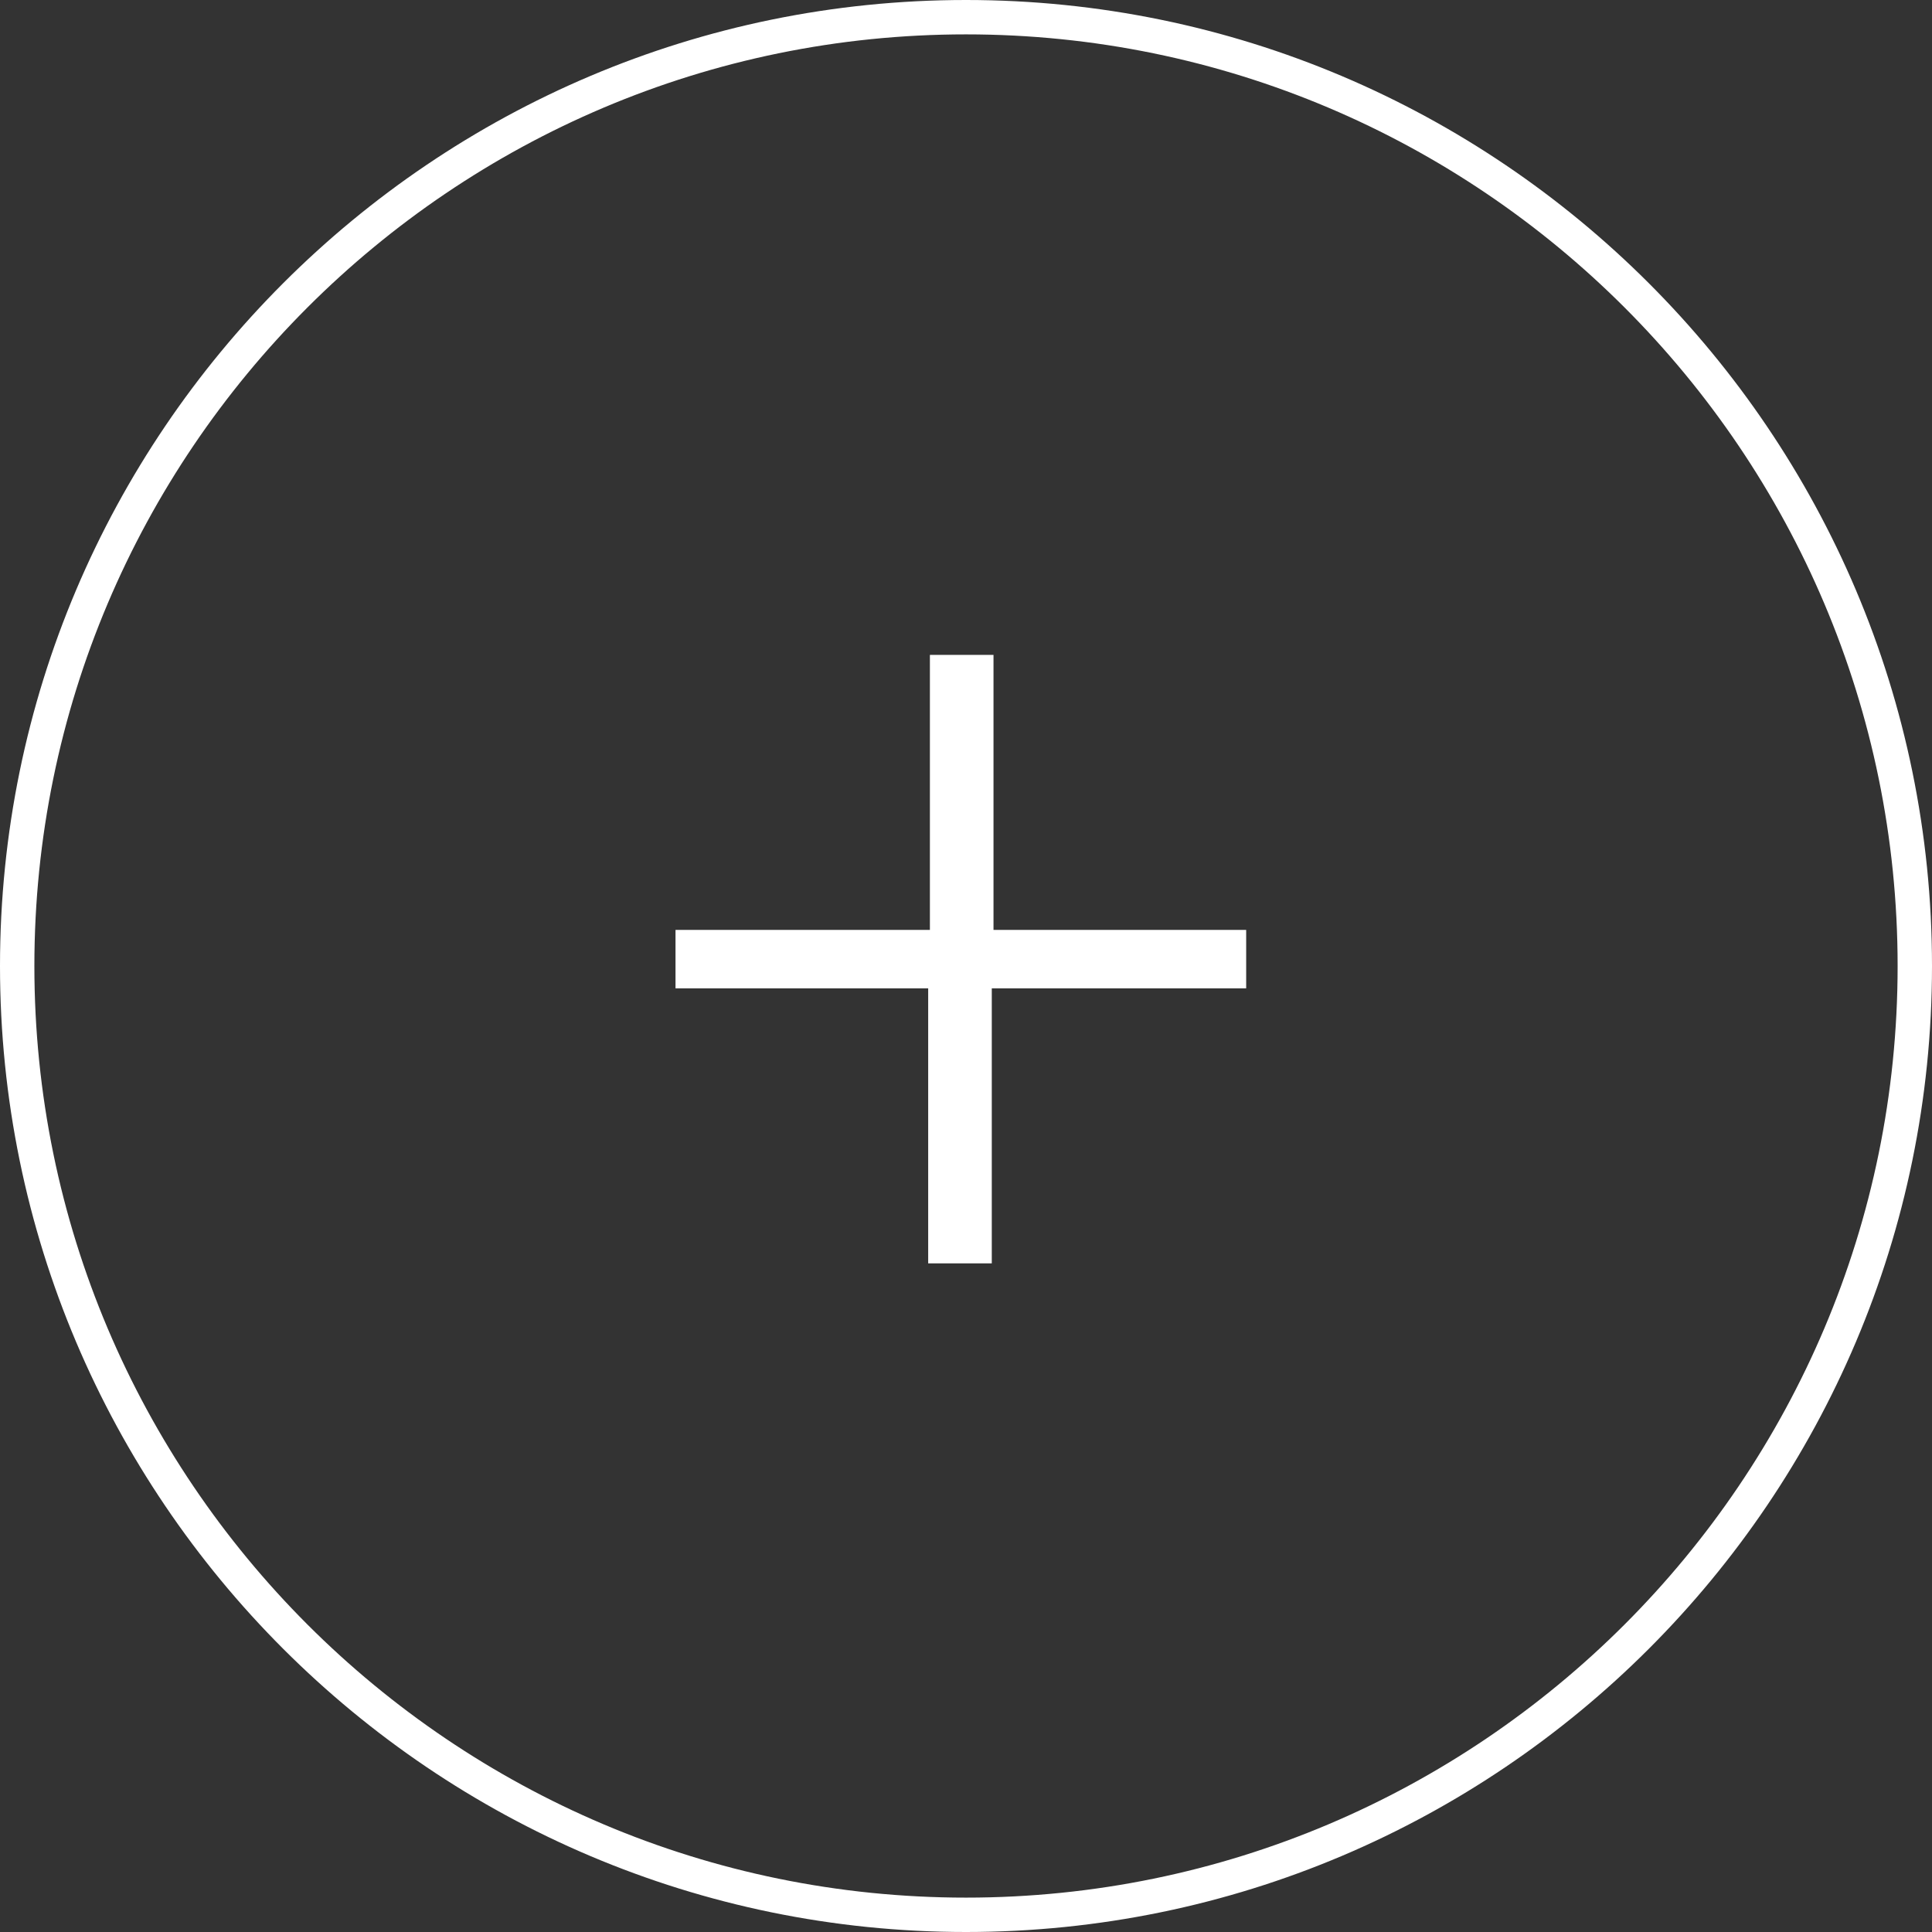
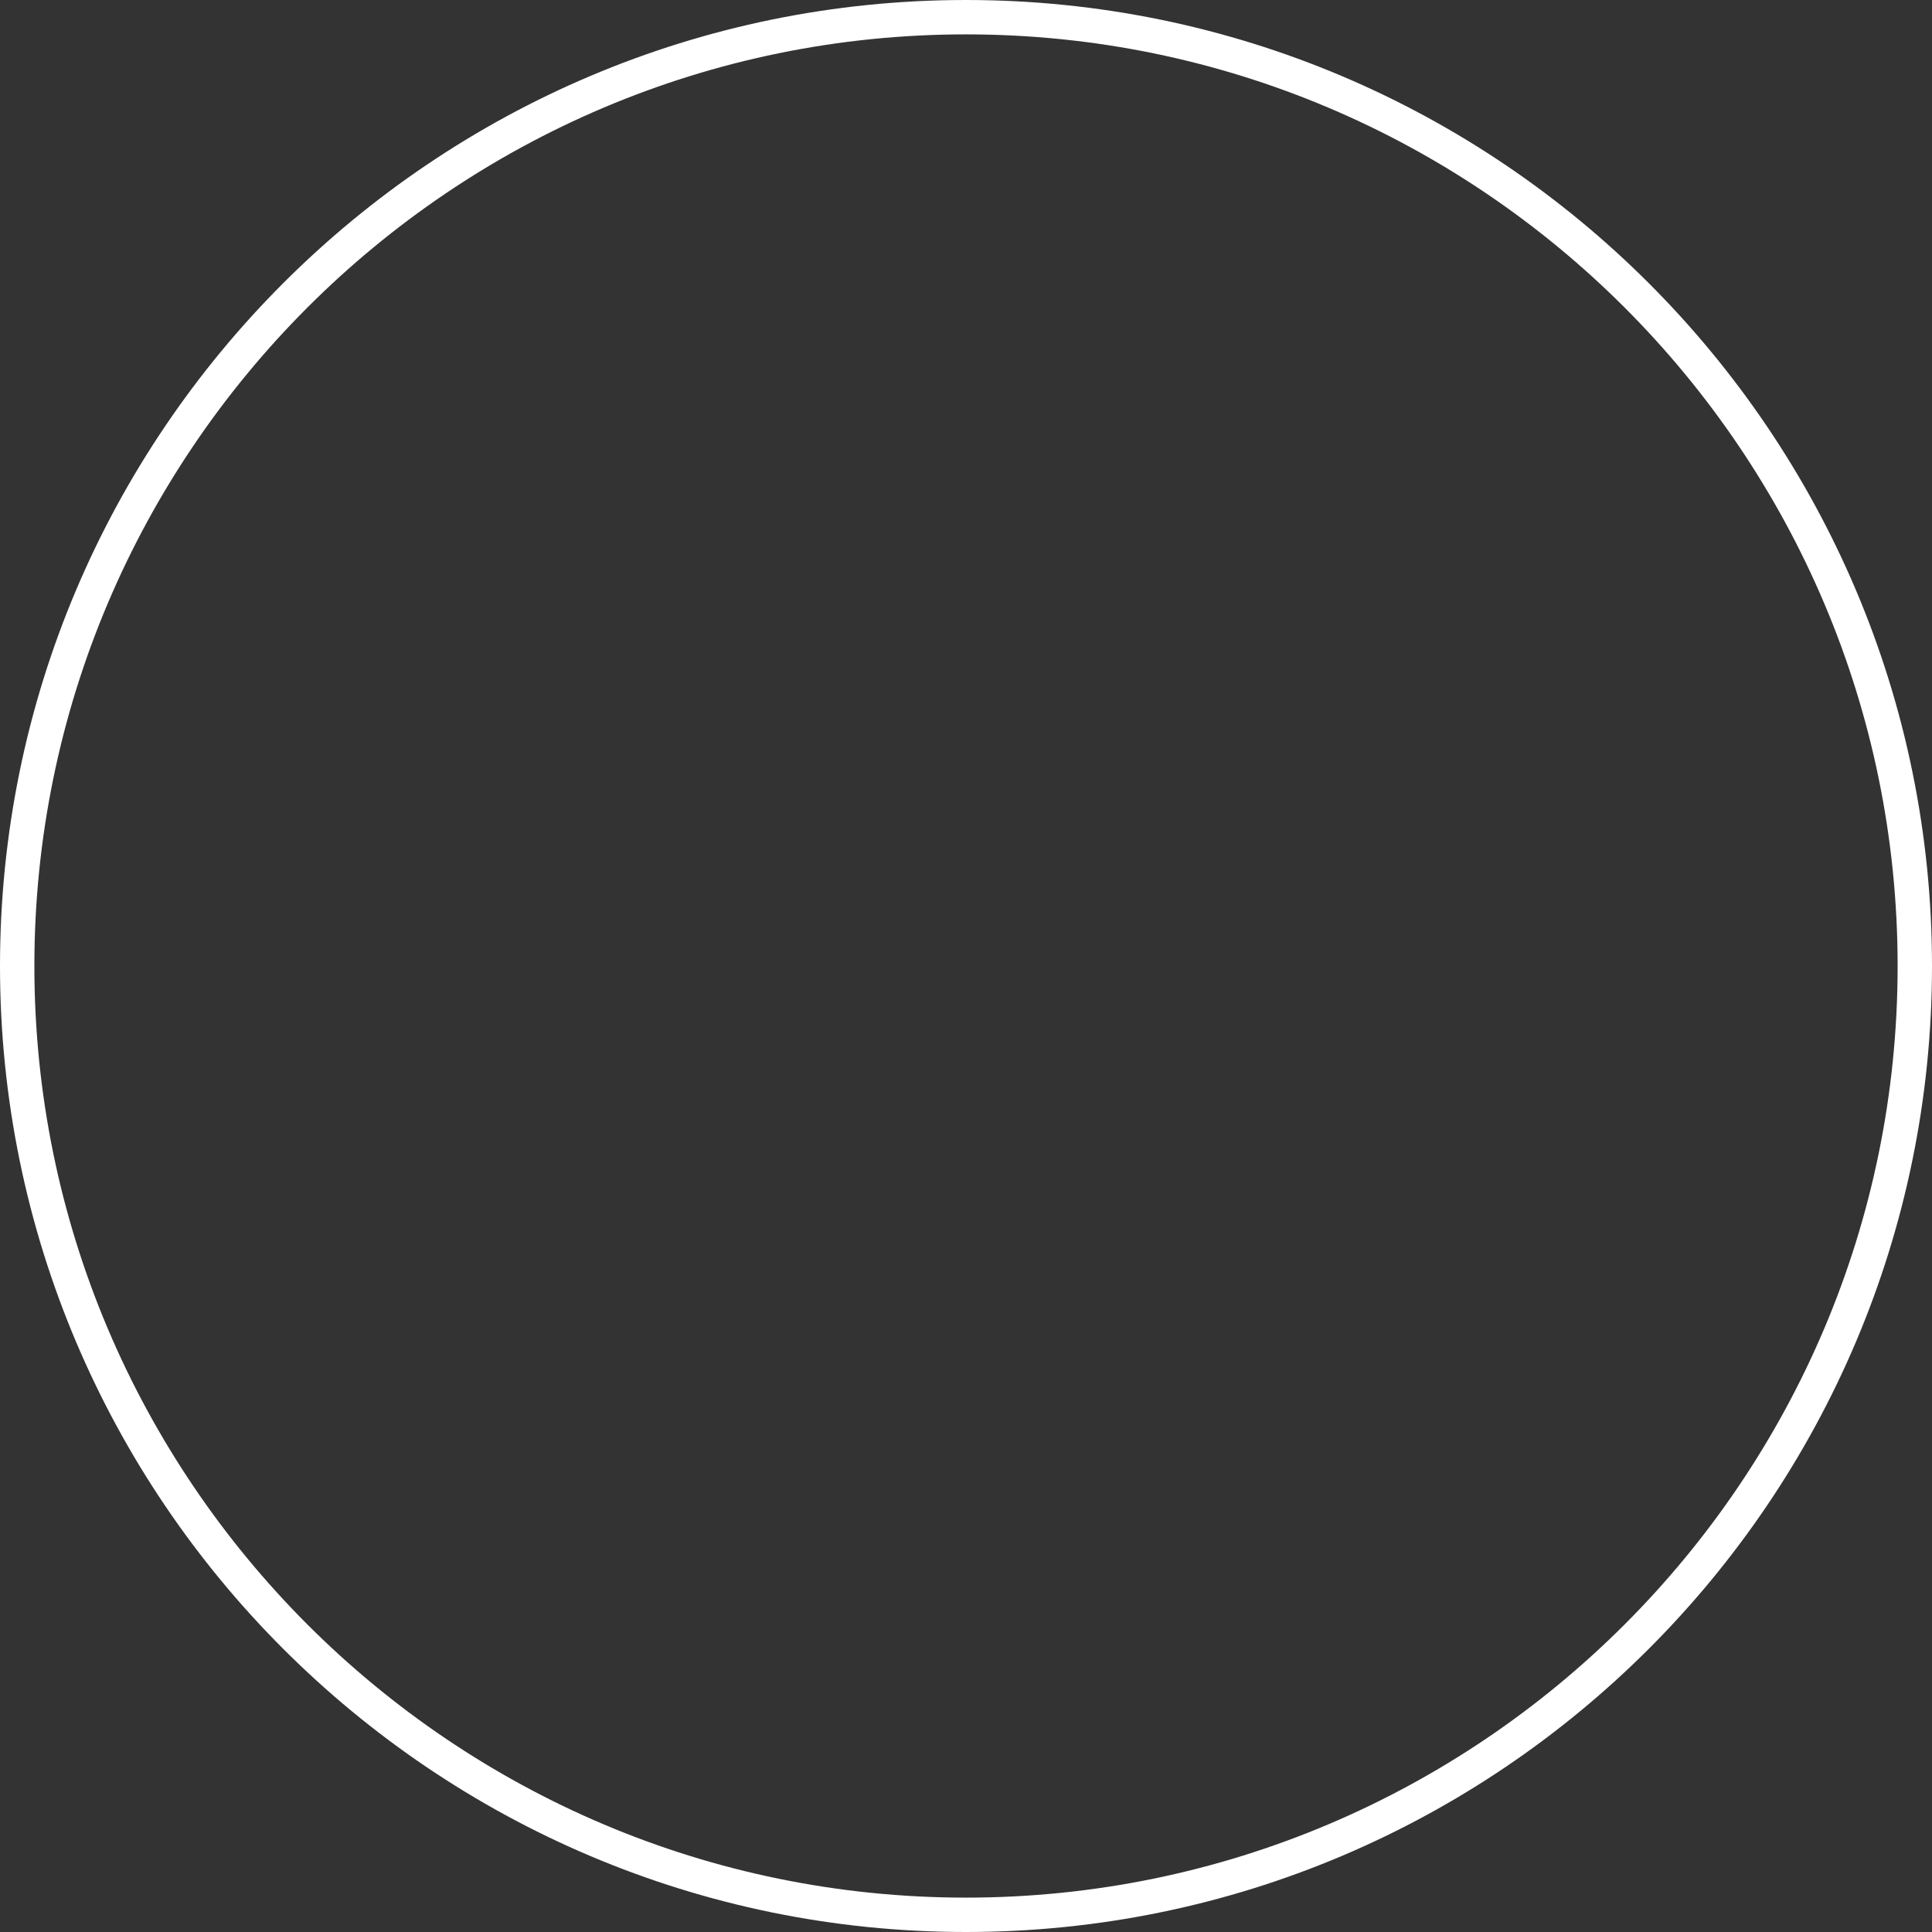
<svg xmlns="http://www.w3.org/2000/svg" version="1.1" id="Ebene_1" x="0px" y="0px" viewBox="0 0 112.4 112.4" style="enable-background:new 0 0 112.4 112.4;" xml:space="preserve">
  <rect x="0" y="0" width="112.4" height="112.4" fill="#333333" stroke="none" />
  <style type="text/css">
	.st0{fill:#FFFFFF;}
</style>
  <path class="st0" d="M56.2,112.4C25.2,112.4,0,87.2,0,56.2S25.2,0,56.2,0s56.2,25.2,56.2,56.2S87.2,112.4,56.2,112.4z M56.2,2  C26.3,2,2,26.3,2,56.2s24.3,54.2,54.2,54.2s54.2-24.3,54.2-54.2S86.1,2,56.2,2z" />
  <g>
-     <path class="st0" d="M54.1,57.5H39.3v-3.4h14.8v-16h3.7v16h14.7v3.4H57.7v16h-3.7V57.5z" />
-   </g>
+     </g>
</svg>